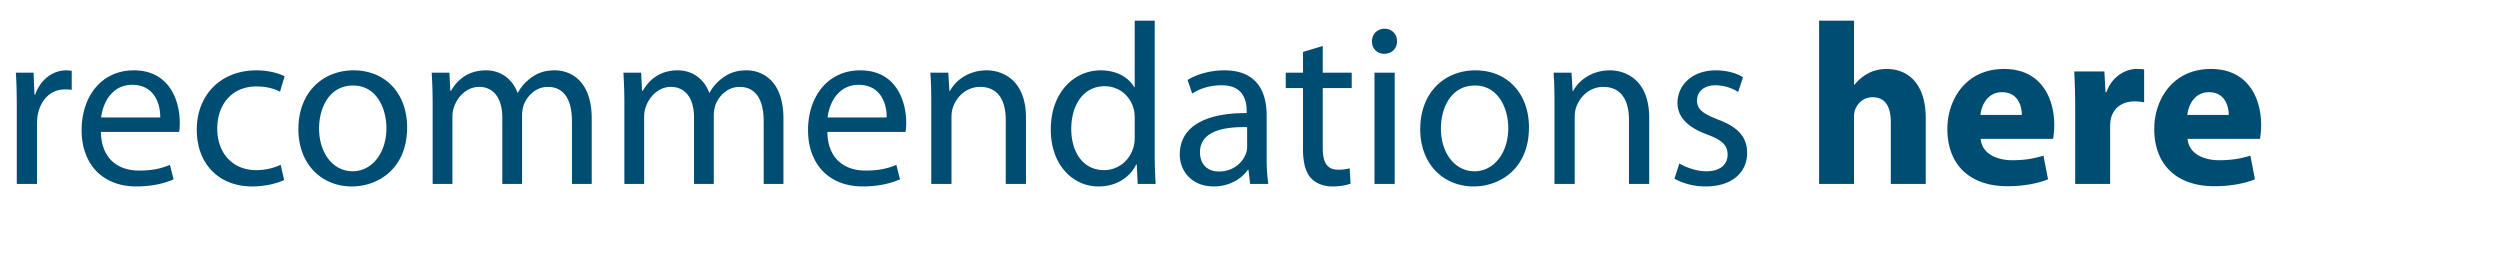
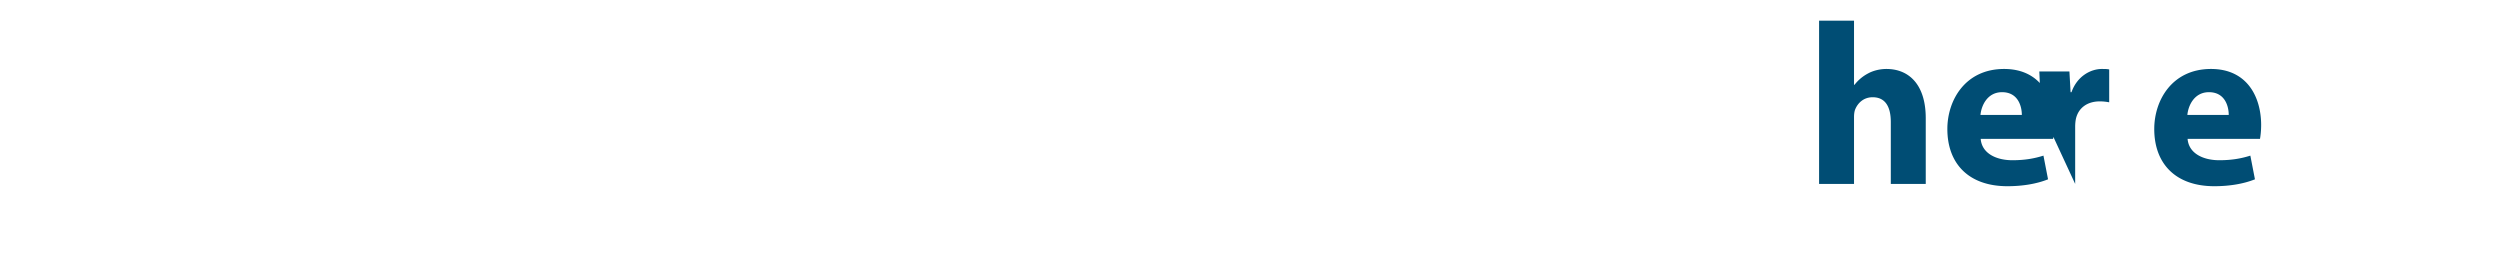
<svg xmlns="http://www.w3.org/2000/svg" width="87" height="9" viewBox="0 0 87 9">
  <g fill="#004d74">
-     <path d="M.584 6.4h.704V4.336c0-.112.008-.232.024-.328.096-.528.448-.896.944-.896.096 0 .168 0 .24.016v-.664c-.064-.008-.12-.016-.192-.016-.472 0-.904.328-1.08.848H1.2l-.032-.768H.552c.024.36.032.752.032 1.208zM6.232 4.592c.016-.08.024-.184.024-.328 0-.712-.328-1.816-1.6-1.816-1.128 0-1.816.912-1.816 2.08 0 1.168.712 1.96 1.904 1.96.616 0 1.048-.136 1.296-.248l-.128-.504c-.256.112-.568.2-1.072.2-.712 0-1.312-.392-1.328-1.344zM3.52 4.088c.056-.488.36-1.136 1.08-1.136.792 0 .984.696.976 1.136zM9.768 5.736c-.2.088-.464.184-.864.184-.768 0-1.344-.552-1.344-1.448 0-.8.48-1.464 1.368-1.464.384 0 .648.096.816.184l.16-.536c-.192-.104-.56-.208-.976-.208-1.264 0-2.08.872-2.08 2.064 0 1.184.76 1.976 1.928 1.976.52 0 .928-.136 1.112-.224zM12.304 2.448c-1.064 0-1.92.76-1.92 2.048 0 1.224.816 1.992 1.856 1.992.928 0 1.928-.624 1.928-2.056 0-1.176-.752-1.984-1.864-1.984zm-.016.528c.832 0 1.16.824 1.16 1.48 0 .872-.504 1.504-1.176 1.504-.688 0-1.168-.64-1.168-1.488 0-.728.36-1.496 1.184-1.496zM15.056 6.4h.688V4.072c0-.12.016-.248.056-.344.112-.352.44-.704.872-.704.536 0 .808.44.808 1.056V6.4h.688V4.008c0-.128.024-.248.056-.352.128-.336.432-.632.84-.632.56 0 .84.44.84 1.192V6.4h.688V4.128c0-1.344-.76-1.68-1.28-1.68-.368 0-.616.096-.848.272-.16.12-.32.28-.44.504h-.016c-.168-.456-.568-.776-1.088-.776-.648 0-1.008.344-1.224.712h-.024l-.032-.632h-.616c.016.32.032.64.032 1.048zM21.728 6.4h.688V4.072c0-.12.016-.248.056-.344.112-.352.44-.704.872-.704.536 0 .808.44.808 1.056V6.4h.688V4.008c0-.128.024-.248.056-.352.128-.336.432-.632.84-.632.56 0 .84.44.84 1.192V6.4h.688V4.128c0-1.344-.76-1.68-1.28-1.68-.368 0-.616.096-.848.272-.16.12-.32.28-.44.504h-.016c-.168-.456-.568-.776-1.088-.776-.648 0-1.008.344-1.224.712h-.024l-.032-.632h-.616c.016.32.032.64.032 1.048zM31.512 4.592c.016-.08.024-.184.024-.328 0-.712-.328-1.816-1.6-1.816-1.128 0-1.816.912-1.816 2.08 0 1.168.712 1.96 1.904 1.96.616 0 1.048-.136 1.296-.248l-.128-.504c-.256.112-.568.2-1.072.2-.712 0-1.312-.392-1.328-1.344zM28.8 4.088c.056-.488.36-1.136 1.08-1.136.792 0 .984.696.976 1.136zM32.408 6.4h.704V4.072c0-.12.016-.24.048-.328.128-.392.488-.72.944-.72.664 0 .896.52.896 1.144V6.4h.704V4.096c0-1.328-.832-1.648-1.368-1.648-.64 0-1.088.36-1.28.72h-.016l-.04-.64h-.624c.024.32.032.64.032 1.048zM39.488.72v2.312h-.016c-.176-.304-.568-.584-1.168-.584-.936 0-1.744.784-1.736 2.072 0 1.176.728 1.968 1.664 1.968.632 0 1.096-.328 1.304-.76h.024l.032.672h.624a17.927 17.927 0 01-.032-1V.72zm0 4.056c0 .112-.008.208-.032.304-.128.52-.56.84-1.032.84-.752 0-1.144-.648-1.144-1.432 0-.848.432-1.488 1.16-1.488.528 0 .912.368 1.016.808.024.088.032.208.032.296zM44.08 4.024c0-.768-.288-1.576-1.472-1.576-.488 0-.96.136-1.28.336l.16.472c.272-.184.648-.288 1.016-.288.792-.008.88.576.88.888v.08c-1.496-.008-2.328.504-2.328 1.44 0 .56.4 1.112 1.184 1.112.552 0 .968-.272 1.184-.576h.024l.056.488h.632a6.497 6.497 0 01-.056-.928zm-.68 1.072a.795.795 0 01-.032.224c-.112.328-.44.648-.952.648-.352 0-.656-.208-.656-.672 0-.752.872-.888 1.64-.872zM45.344 1.808v.72h-.6v.536h.6v2.112c0 .456.08.8.272 1.016.168.184.432.296.76.296.272 0 .488-.048.624-.096l-.032-.536a1.314 1.314 0 01-.408.048c-.392 0-.528-.272-.528-.752V3.064h1.008v-.536h-1.008V1.6zM48.536 6.4V2.528h-.704V6.4zM48.184 1c-.264 0-.44.2-.44.44s.168.432.424.432c.28 0 .448-.192.448-.432a.422.422 0 00-.432-.44zM51.344 2.448c-1.064 0-1.92.76-1.92 2.048 0 1.224.816 1.992 1.856 1.992.928 0 1.928-.624 1.928-2.056 0-1.176-.752-1.984-1.864-1.984zm-.016.528c.832 0 1.16.824 1.16 1.48 0 .872-.504 1.504-1.176 1.504-.688 0-1.168-.64-1.168-1.488 0-.728.36-1.496 1.184-1.496zM54.096 6.4h.704V4.072c0-.12.016-.24.048-.328.128-.392.488-.72.944-.72.664 0 .896.52.896 1.144V6.4h.704V4.096c0-1.328-.832-1.648-1.368-1.648-.64 0-1.088.36-1.28.72h-.016l-.04-.64h-.624c.024.32.032.64.032 1.048zM58.272 6.216c.272.16.664.272 1.088.272.904 0 1.44-.48 1.44-1.168 0-.576-.352-.912-1.016-1.16-.504-.2-.728-.344-.728-.664 0-.288.224-.528.64-.528.36 0 .64.136.792.232l.168-.512c-.208-.136-.552-.24-.944-.24-.824 0-1.336.512-1.336 1.136 0 .464.328.84 1.032 1.096.512.192.712.368.712.704 0 .328-.24.576-.744.576-.352 0-.72-.144-.936-.272z" />
-   </g>
+     </g>
  <g fill="#004d74">
-     <path d="M63.304 6.4h1.216V4.08c0-.088.008-.192.04-.272.088-.216.288-.424.608-.424.456 0 .632.352.632.864V6.4h1.216V4.112c0-1.176-.592-1.712-1.368-1.712-.224 0-.456.056-.632.152a1.46 1.46 0 00-.48.4h-.016V.72h-1.216zM71.448 4.832c.016-.088.04-.272.04-.48 0-.968-.48-1.952-1.744-1.952-1.36 0-1.976 1.096-1.976 2.088 0 1.224.76 1.992 2.088 1.992.528 0 1.016-.08 1.416-.24l-.16-.824c-.328.104-.664.16-1.08.16-.568 0-1.064-.24-1.104-.744zM68.92 4c.032-.328.24-.792.752-.792.56 0 .688.496.688.792zM72.216 6.4h1.216V4.416c0-.096.008-.192.024-.272.08-.376.384-.616.832-.616.136 0 .24.016.328.032V2.416c-.088-.016-.144-.016-.256-.016-.376 0-.856.24-1.056.808h-.032l-.04-.72h-1.048c.016.336.032.712.032 1.288zM78.648 4.832c.016-.088.04-.272.04-.48 0-.968-.48-1.952-1.744-1.952-1.36 0-1.976 1.096-1.976 2.088 0 1.224.76 1.992 2.088 1.992.528 0 1.016-.08 1.416-.24l-.16-.824c-.328.104-.664.16-1.08.16-.568 0-1.064-.24-1.104-.744zM76.12 4c.032-.328.24-.792.752-.792.56 0 .688.496.688.792z" />
+     <path d="M63.304 6.4h1.216V4.08c0-.088.008-.192.04-.272.088-.216.288-.424.608-.424.456 0 .632.352.632.864V6.4h1.216V4.112c0-1.176-.592-1.712-1.368-1.712-.224 0-.456.056-.632.152a1.46 1.46 0 00-.48.4h-.016V.72h-1.216zM71.448 4.832c.016-.088.04-.272.04-.48 0-.968-.48-1.952-1.744-1.952-1.36 0-1.976 1.096-1.976 2.088 0 1.224.76 1.992 2.088 1.992.528 0 1.016-.08 1.416-.24l-.16-.824c-.328.104-.664.16-1.08.16-.568 0-1.064-.24-1.104-.744zM68.92 4c.032-.328.24-.792.752-.792.56 0 .688.496.688.792zM72.216 6.4V4.416c0-.096.008-.192.024-.272.08-.376.384-.616.832-.616.136 0 .24.016.328.032V2.416c-.088-.016-.144-.016-.256-.016-.376 0-.856.24-1.056.808h-.032l-.04-.72h-1.048c.016.336.032.712.032 1.288zM78.648 4.832c.016-.088.04-.272.04-.48 0-.968-.48-1.952-1.744-1.952-1.36 0-1.976 1.096-1.976 2.088 0 1.224.76 1.992 2.088 1.992.528 0 1.016-.08 1.416-.24l-.16-.824c-.328.104-.664.16-1.08.16-.568 0-1.064-.24-1.104-.744zM76.12 4c.032-.328.24-.792.752-.792.56 0 .688.496.688.792z" />
  </g>
</svg>